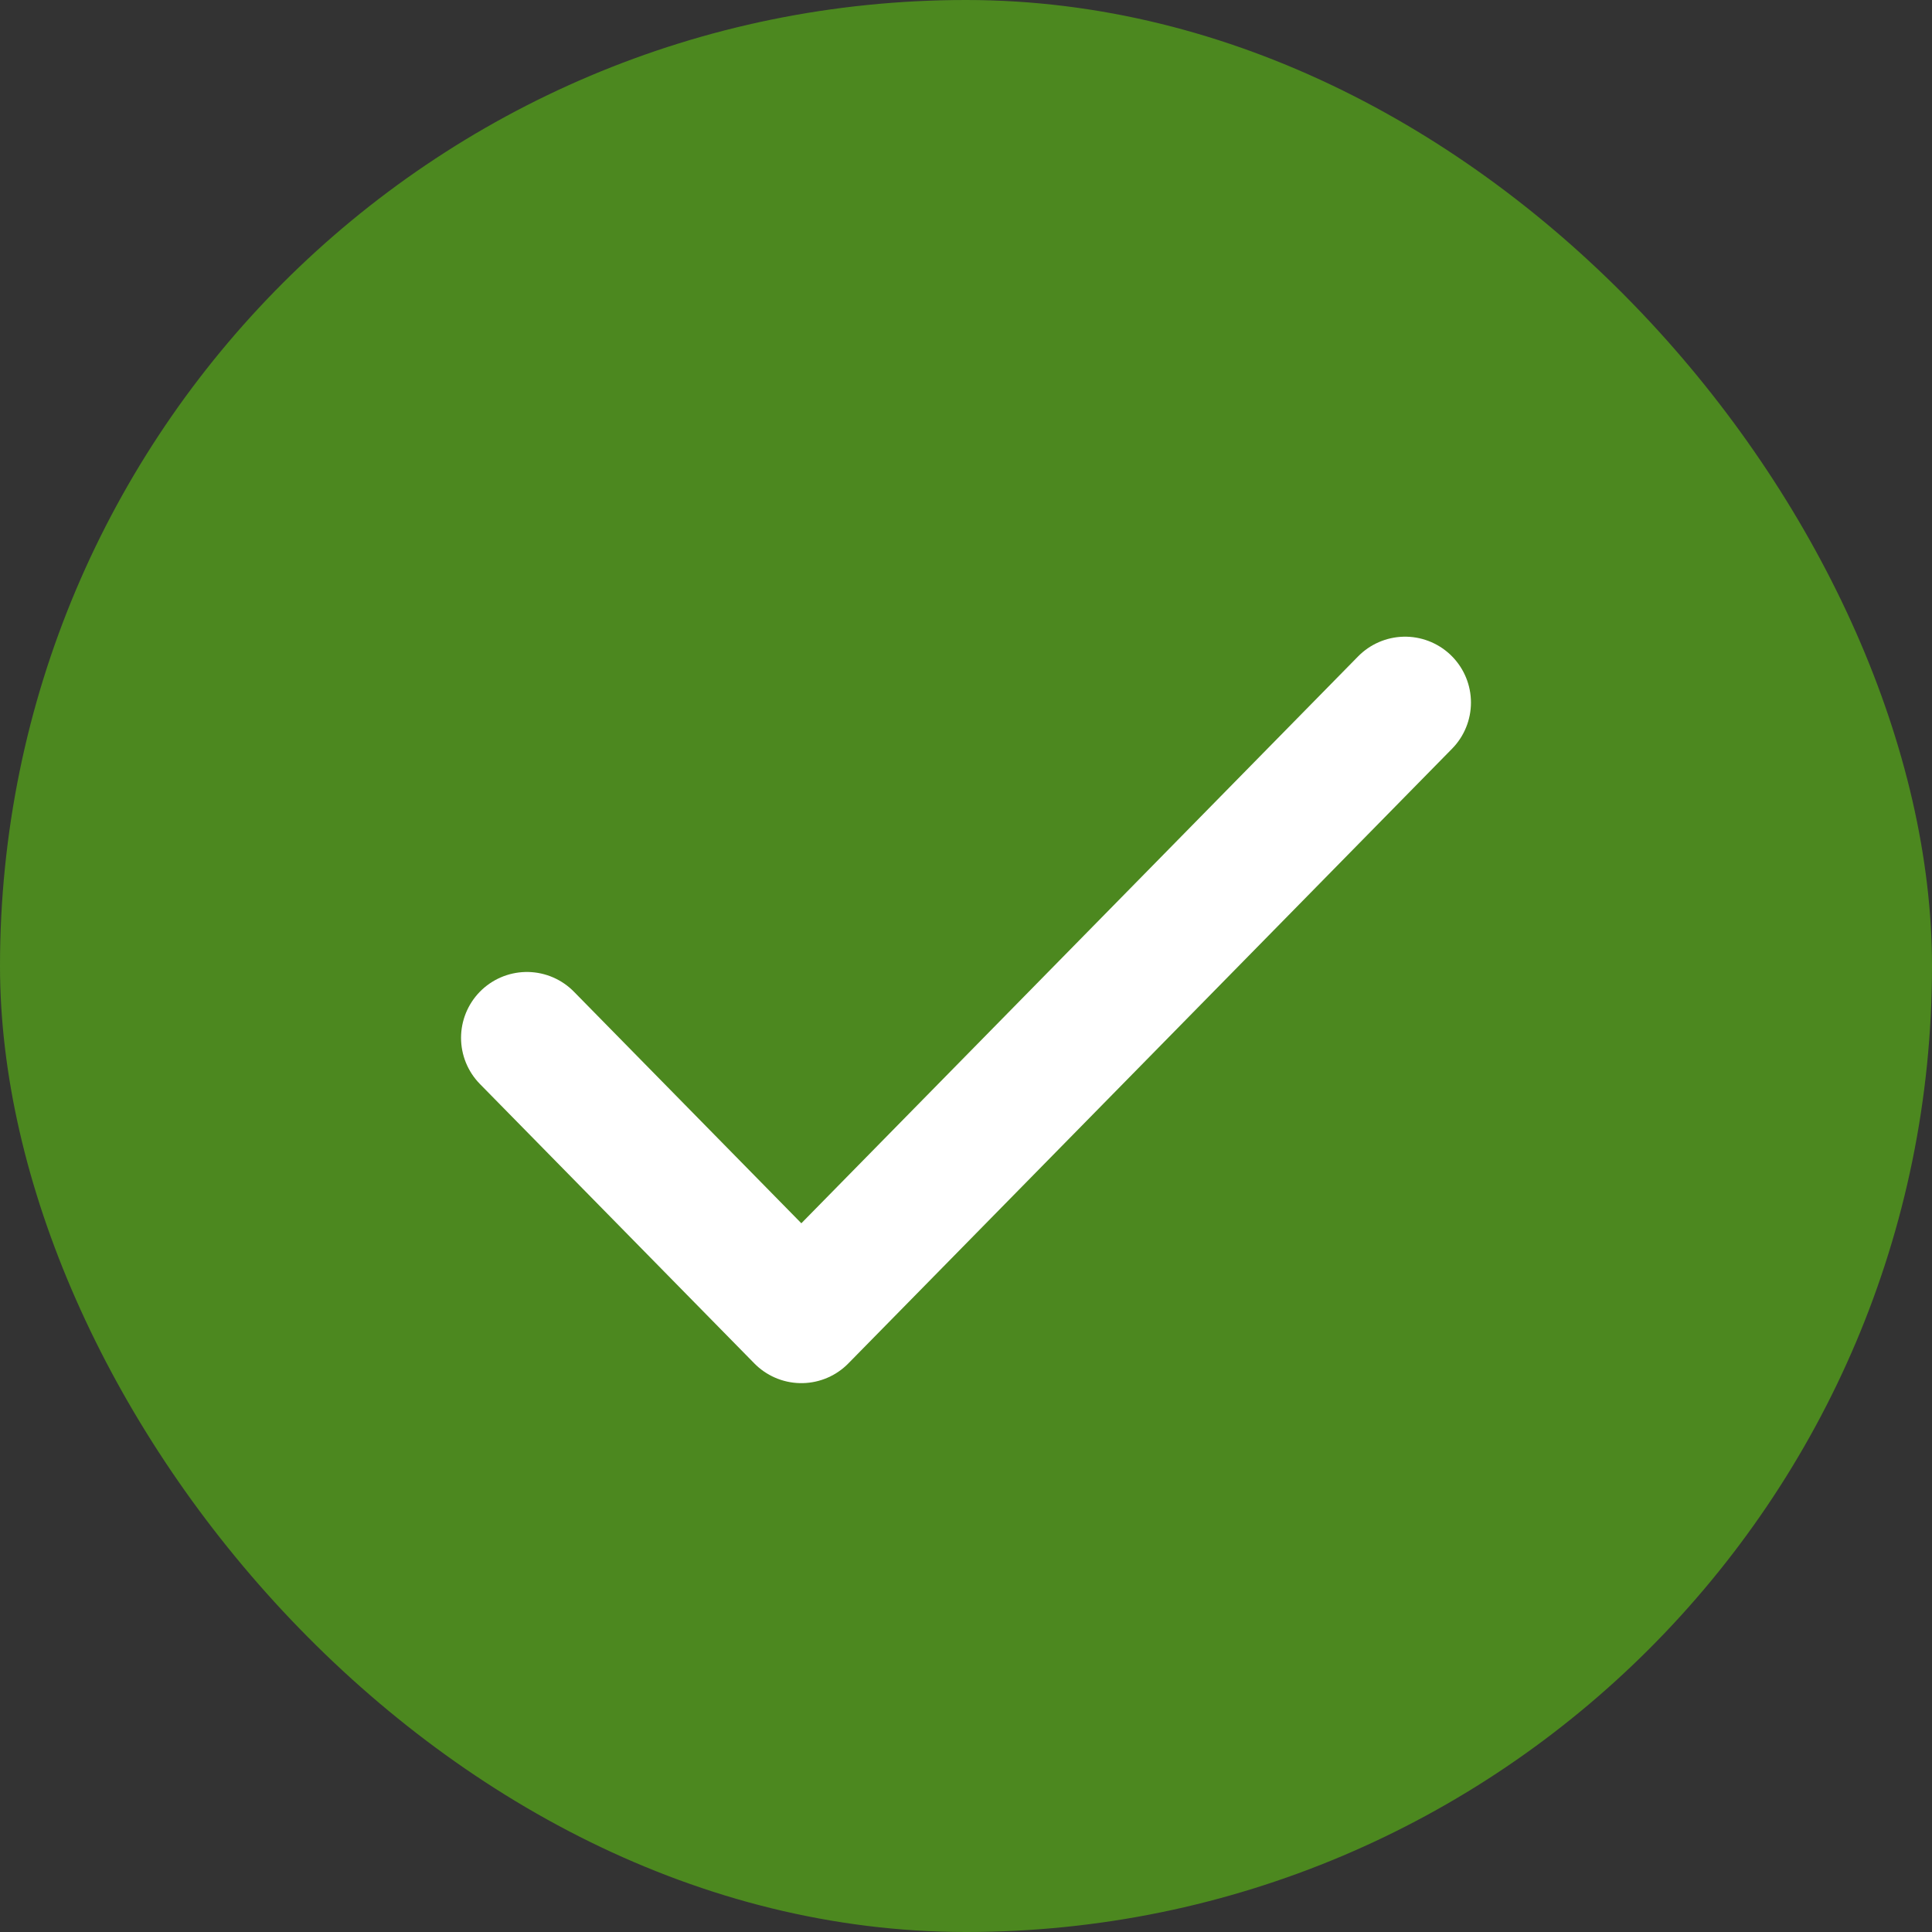
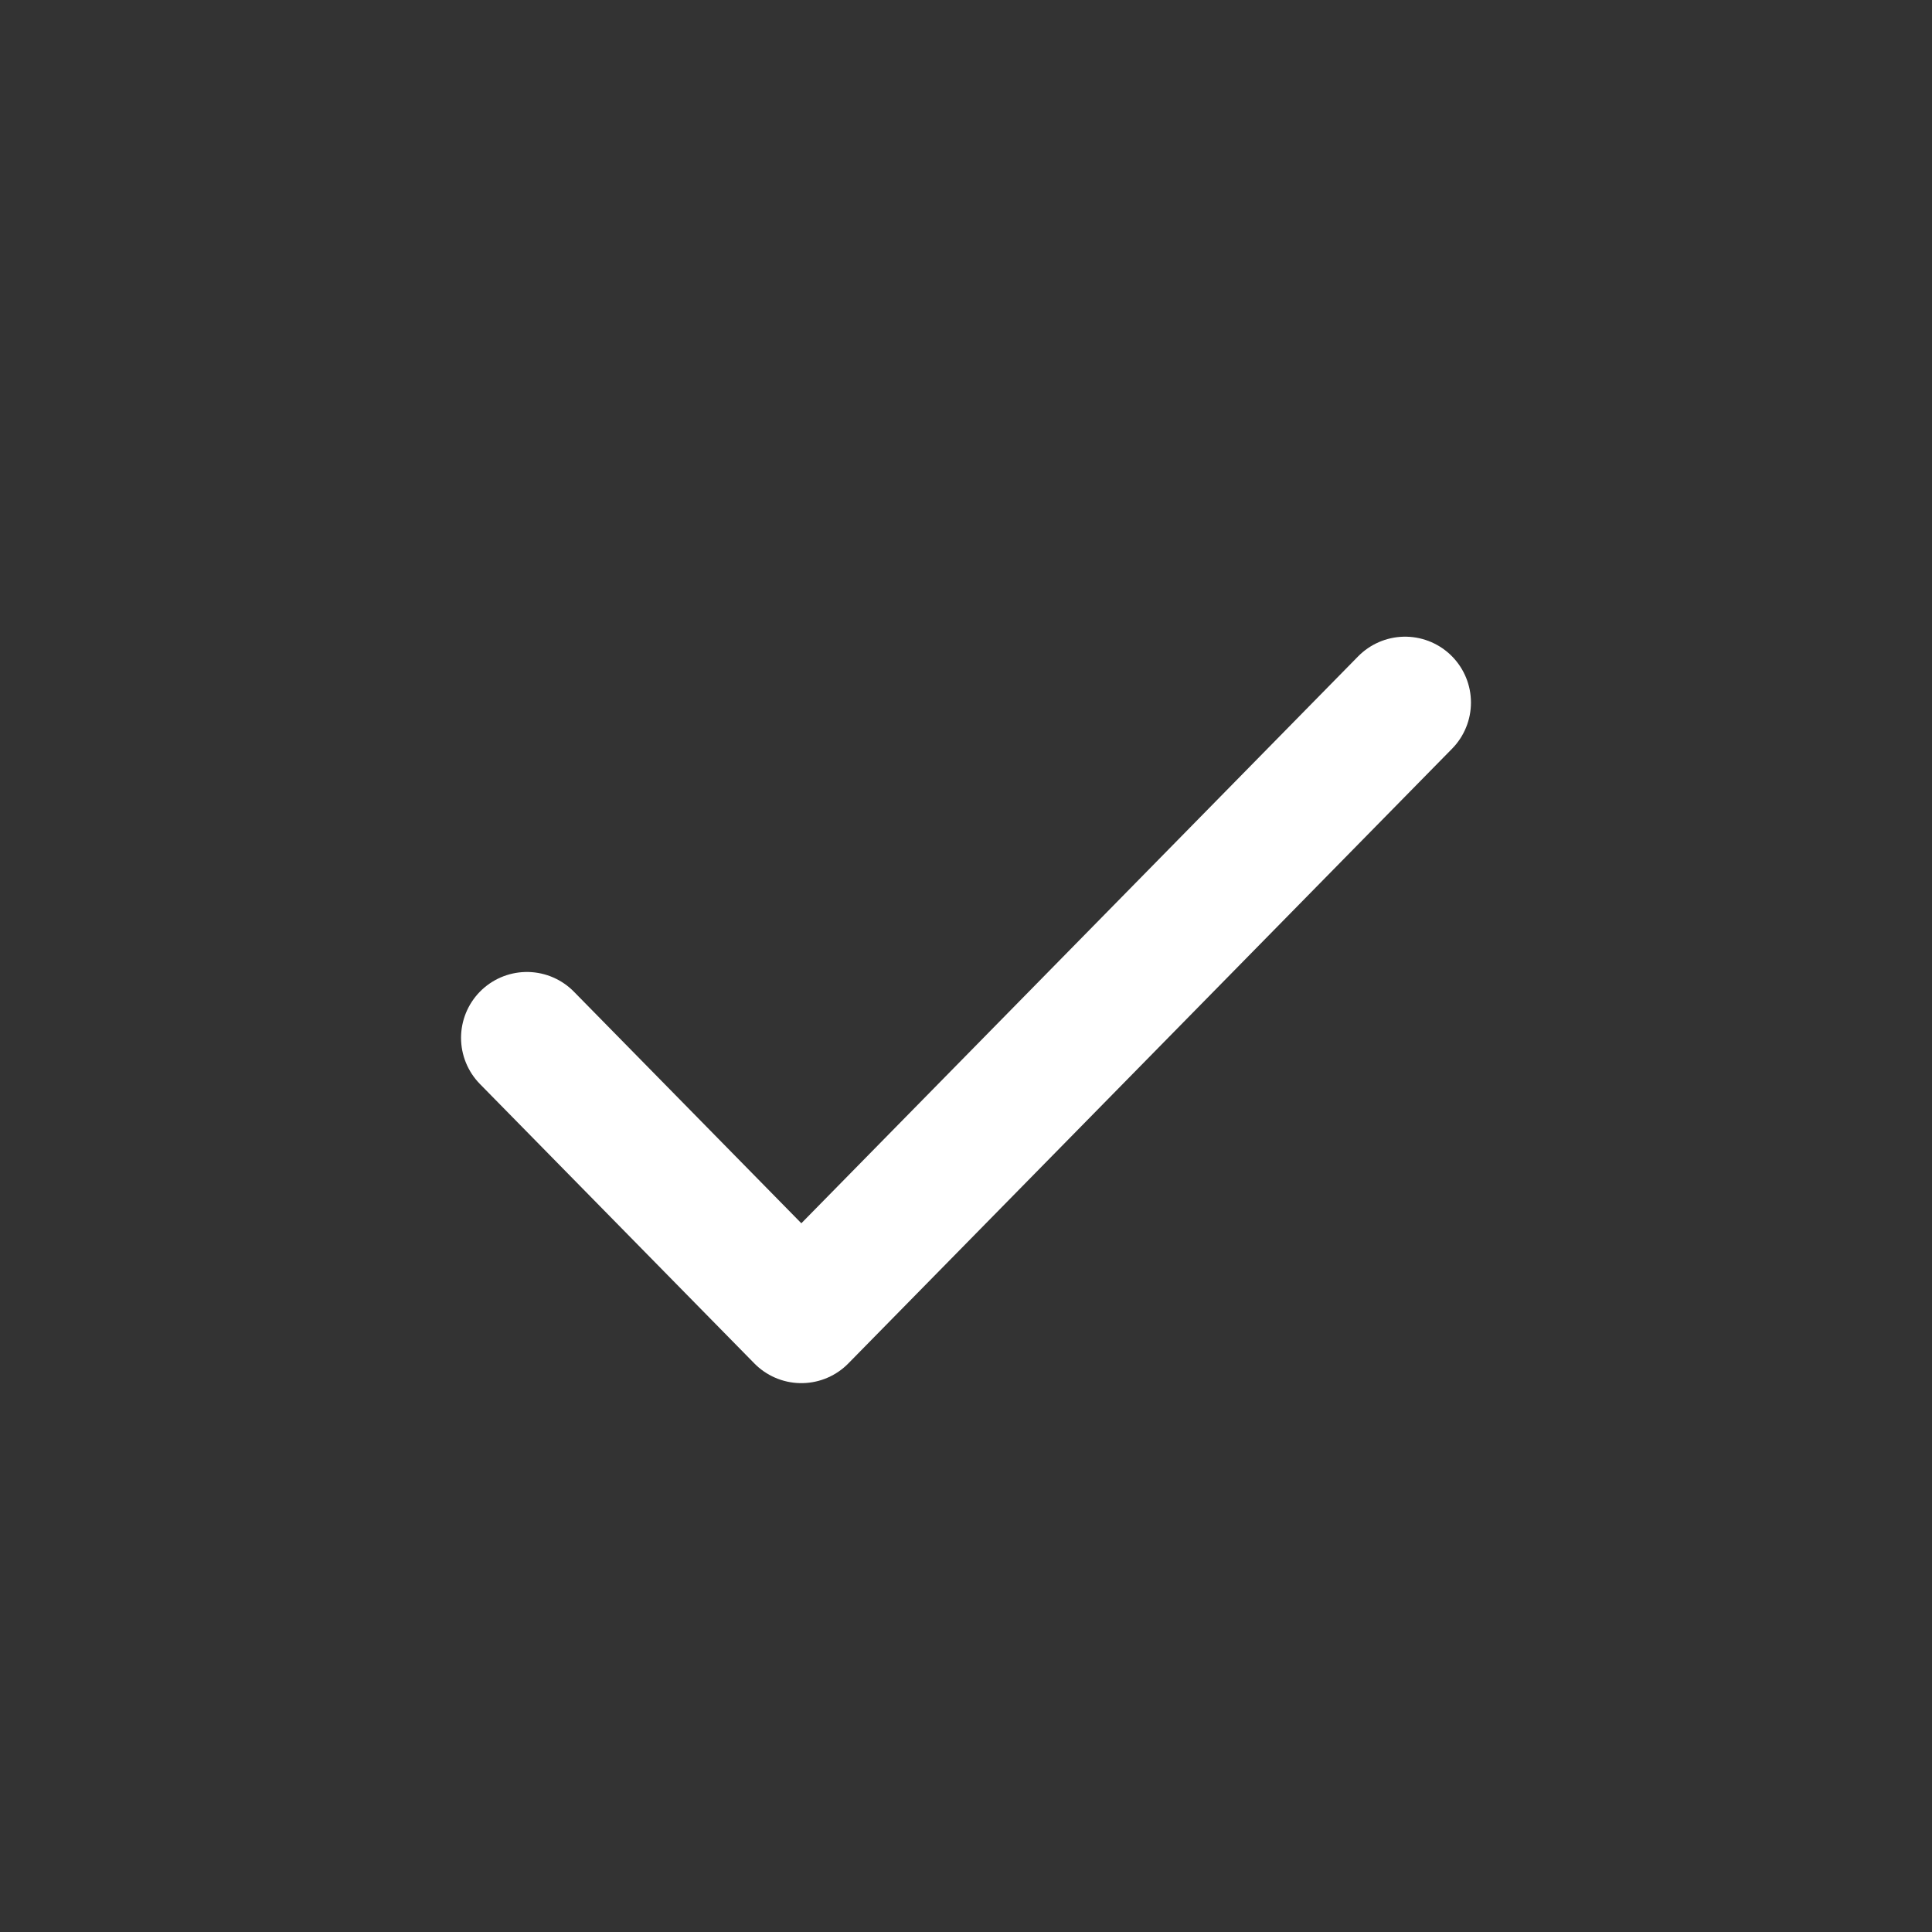
<svg xmlns="http://www.w3.org/2000/svg" width="22" height="22" viewBox="0 0 22 22" fill="none">
  <rect x="0" y="0" width="22" height="22" fill="#333333" stroke="none" />
-   <rect width="22" height="22" rx="11" fill="#4C881F" />
  <path d="M16 8L9.125 15L6 11.818" stroke="white" stroke-width="1.5" stroke-linecap="round" stroke-linejoin="round" />
</svg>